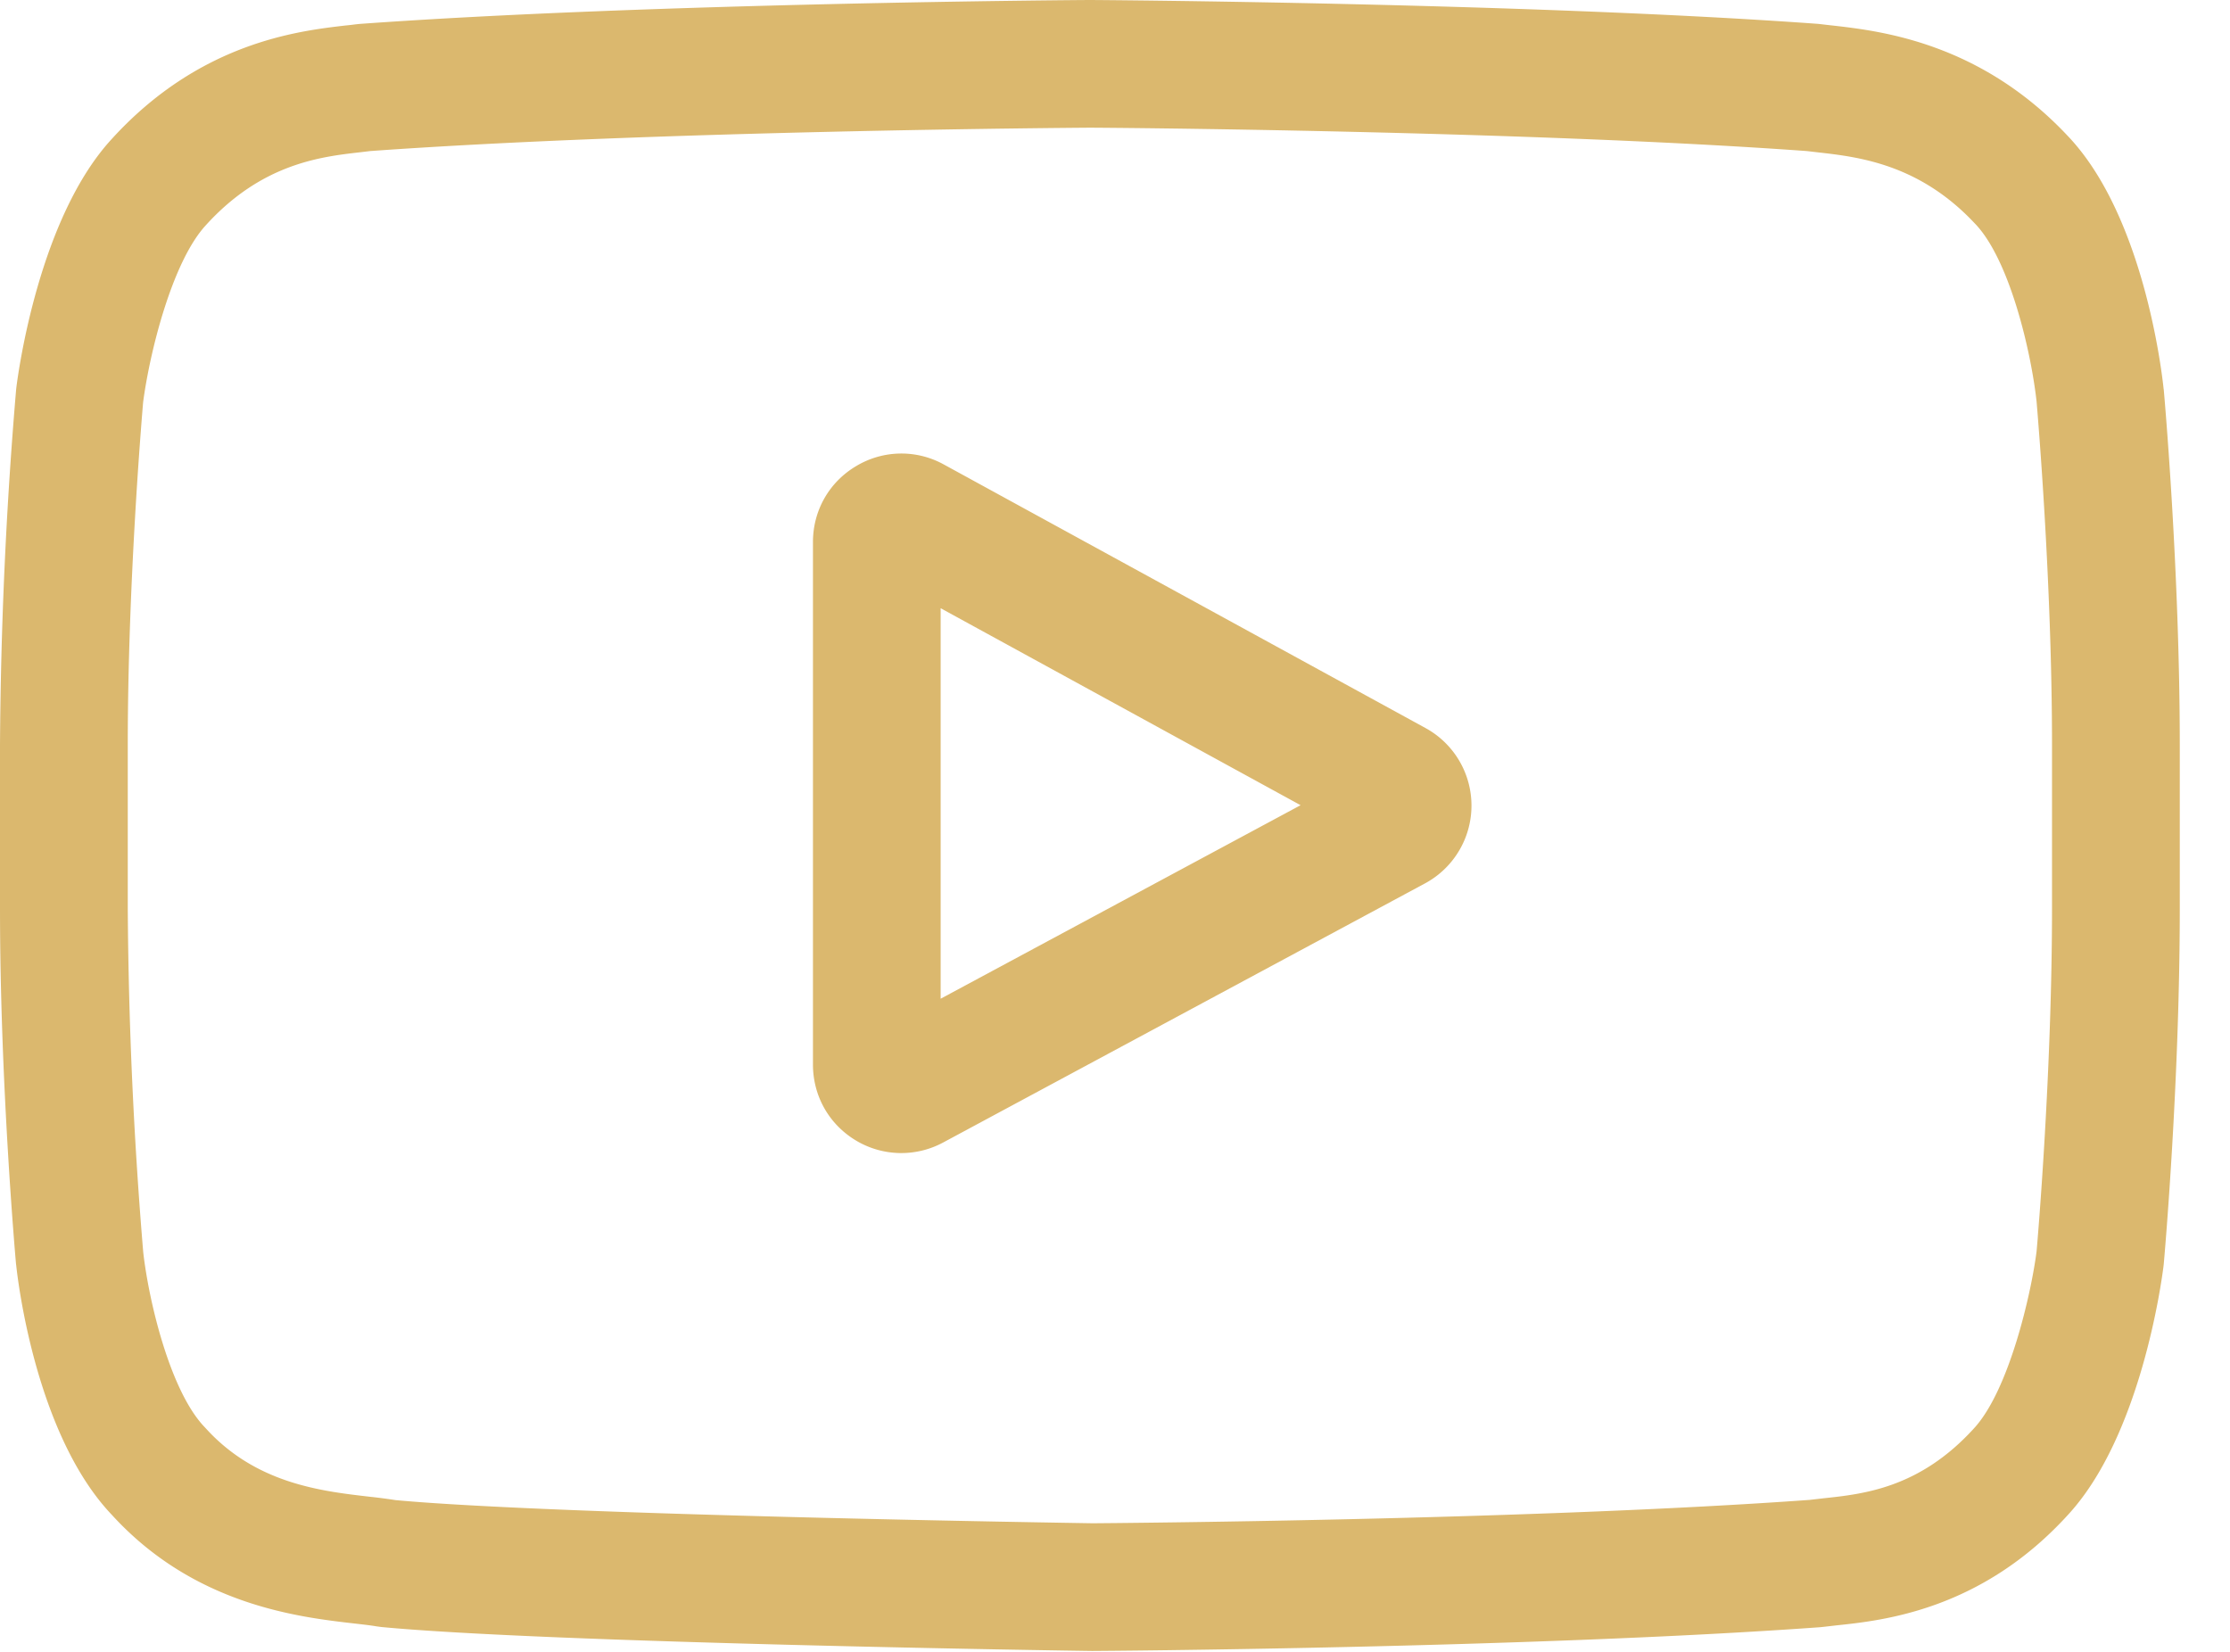
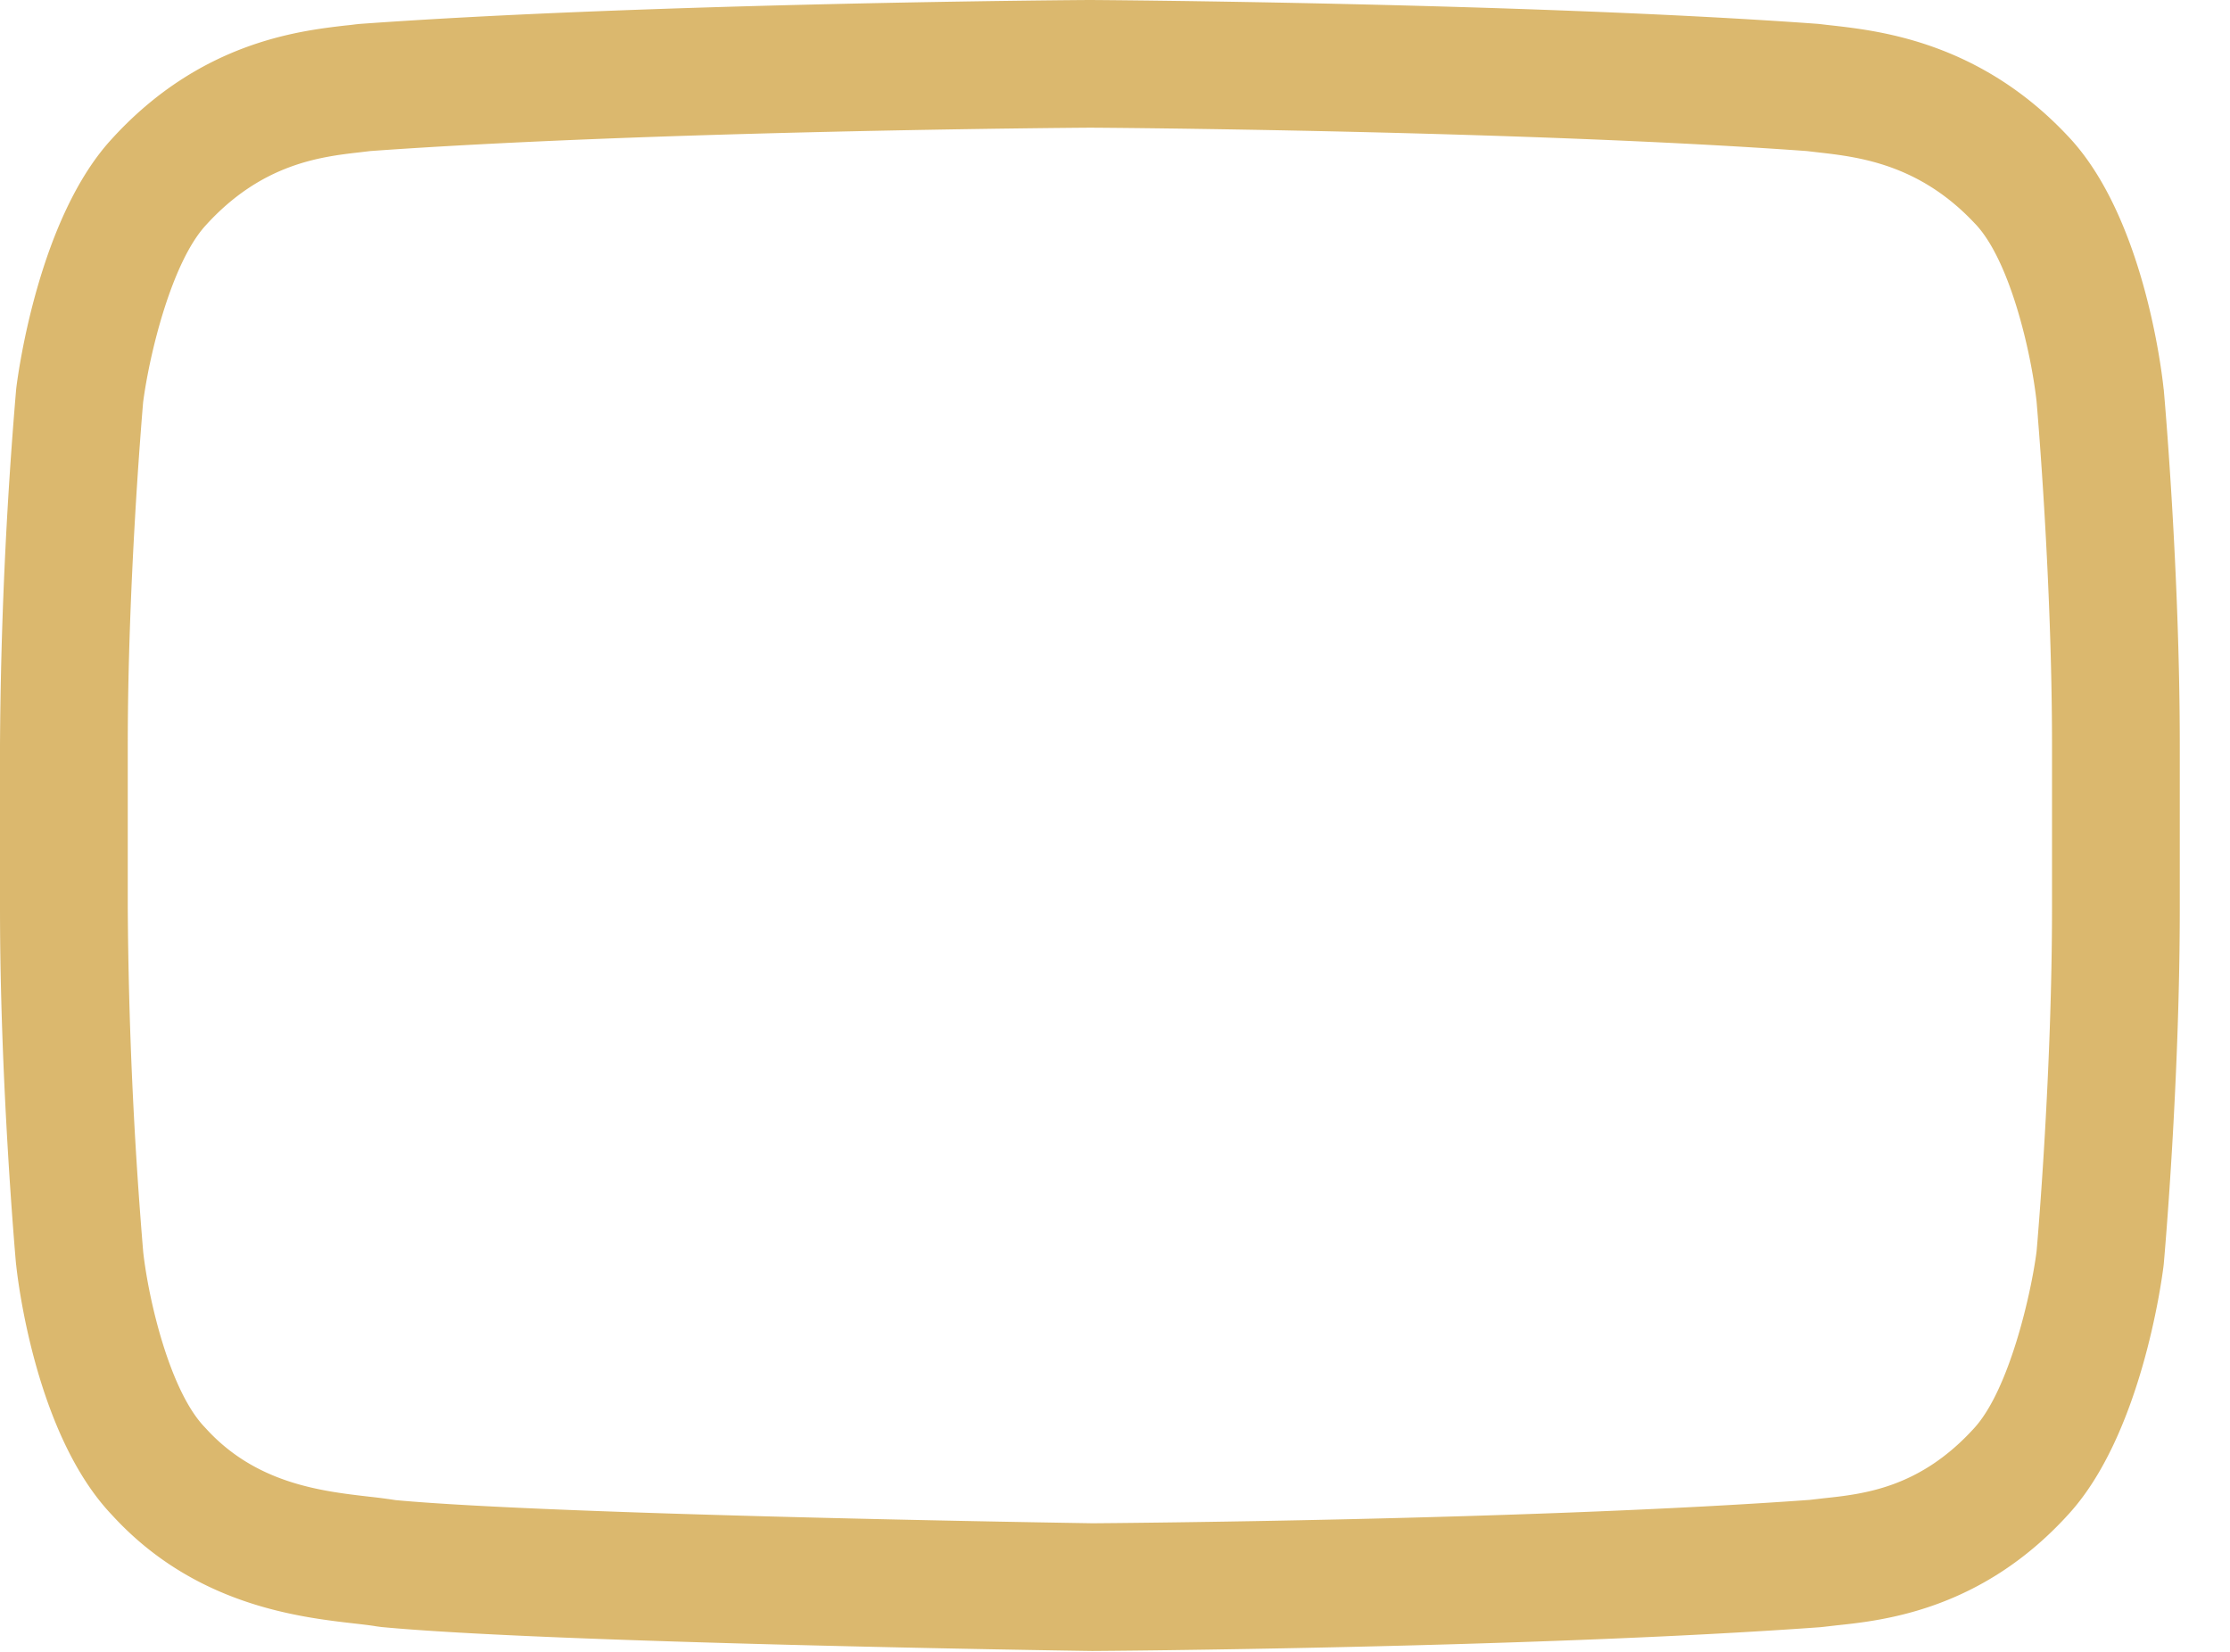
<svg xmlns="http://www.w3.org/2000/svg" width="27" height="20" viewBox="0 0 27 20">
  <g fill="#DBB86E" fill-rule="nonzero">
-     <path d="M17.258 8.814l-5.83-3.19a1.062 1.062 0 0 0-1.06.018c-.33.195-.525.54-.525.921v6.326c0 .38.194.724.521.92a1.068 1.068 0 0 0 1.057.023l5.83-3.135a1.07 1.07 0 0 0 .007-1.883zm-5.869 3.28V7.364l4.358 2.385-4.358 2.343z" />
    <path d="M26.198 4.718l-.002-.012c-.022-.213-.244-2.102-1.163-3.063C23.971.513 22.768.375 22.189.309a6.982 6.982 0 0 1-.131-.015l-.046-.005C18.522.035 13.253 0 13.2 0h-.01C13.138 0 7.87.035 4.35.29l-.047.005c-.037.005-.078.01-.123.014-.573.067-1.763.204-2.828 1.375-.875.951-1.128 2.8-1.154 3.008l-.003.027A54.812 54.812 0 0 0 0 9.023v1.975c0 2.113.186 4.217.194 4.306l.002.013c.022.209.244 2.064 1.159 3.025.998 1.093 2.26 1.237 2.94 1.315.106.012.199.023.262.034l.06.008c2.015.192 8.332.287 8.6.29h.016c.052 0 5.321-.035 8.81-.288l.046-.005.148-.017c.57-.06 1.754-.186 2.804-1.341.875-.951 1.128-2.8 1.154-3.008l.003-.027c.008-.088.194-2.192.194-4.305V9.023c0-2.112-.186-4.217-.194-4.305zm-1.353 6.28c0 1.955-.17 3.97-.187 4.154-.065.51-.332 1.68-.758 2.142-.658.723-1.333.795-1.826.847l-.164.019c-3.375.244-8.445.281-8.679.283-.262-.004-6.486-.1-8.439-.28a6.789 6.789 0 0 0-.322-.042c-.578-.067-1.37-.157-1.978-.827l-.014-.015c-.419-.436-.678-1.53-.744-2.12a54.045 54.045 0 0 1-.187-4.16V9.022c0-1.953.17-3.964.186-4.153.079-.6.35-1.699.76-2.143.676-.745 1.39-.828 1.863-.882l.126-.015c3.424-.246 8.53-.282 8.714-.283.183 0 5.288.037 8.681.283l.137.016c.485.055 1.22.139 1.894.858l.006.006c.419.437.678 1.55.744 2.152.011.132.187 2.174.187 4.161v1.975z" />
  </g>
</svg>